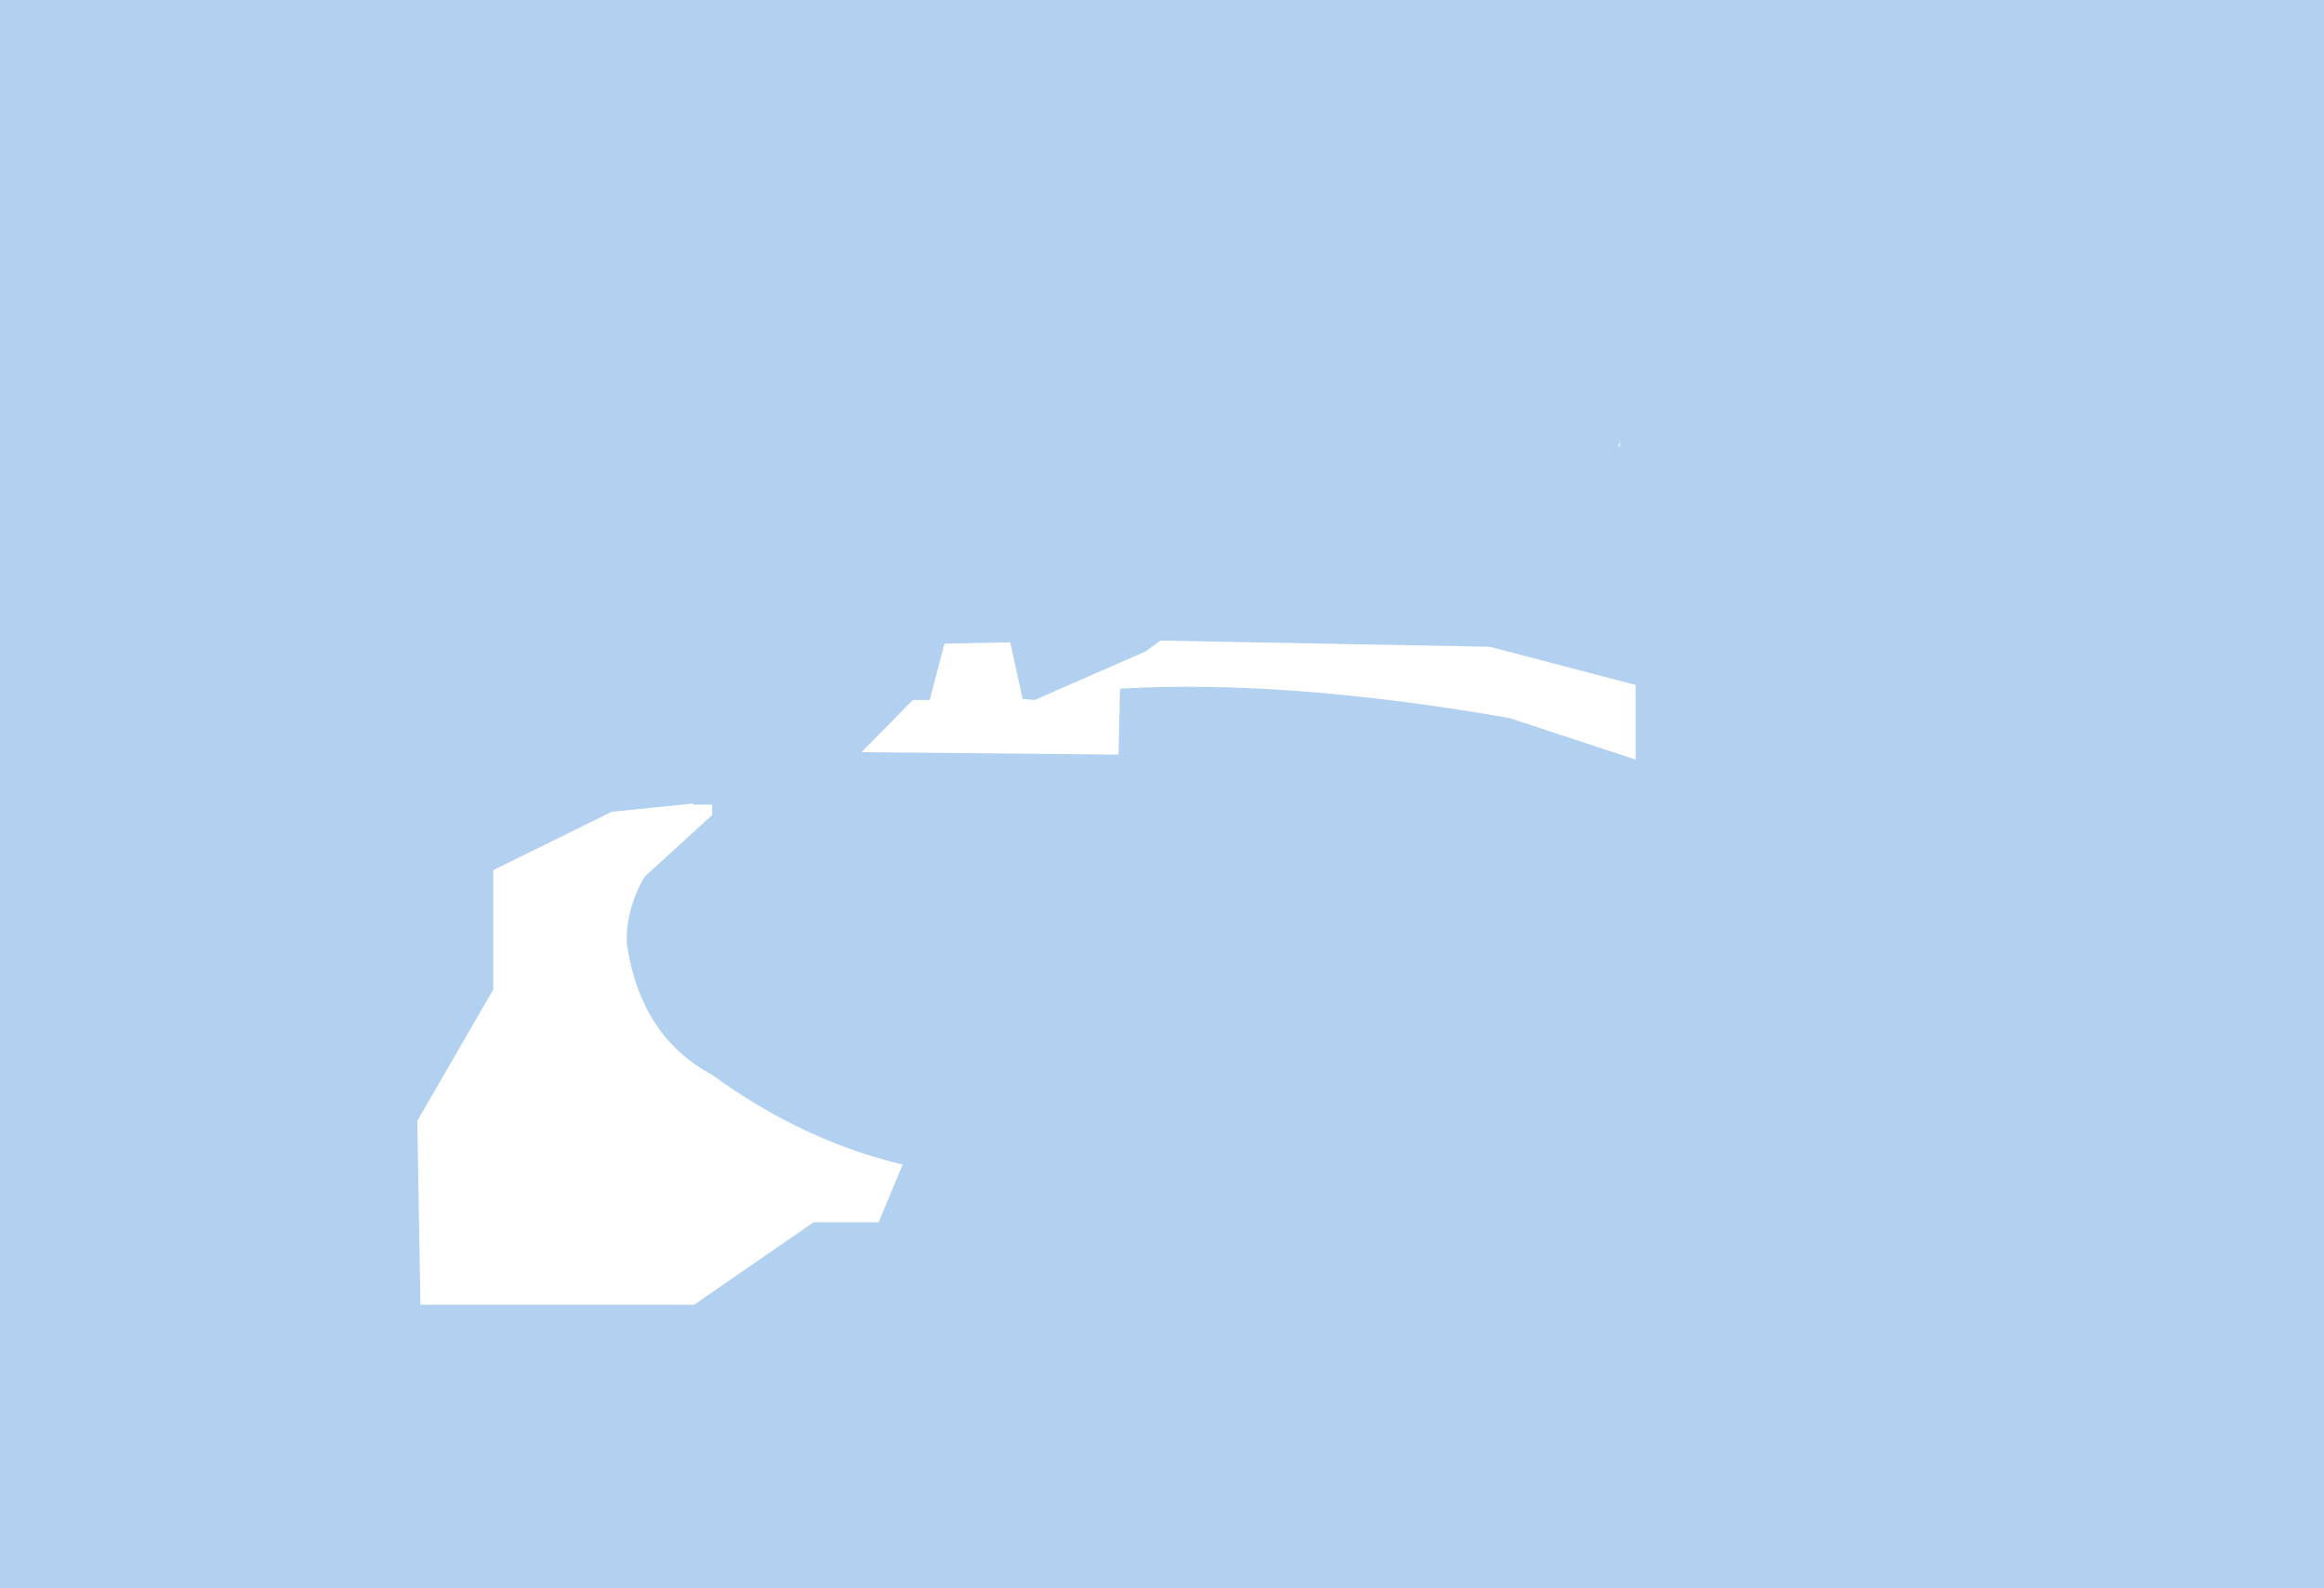
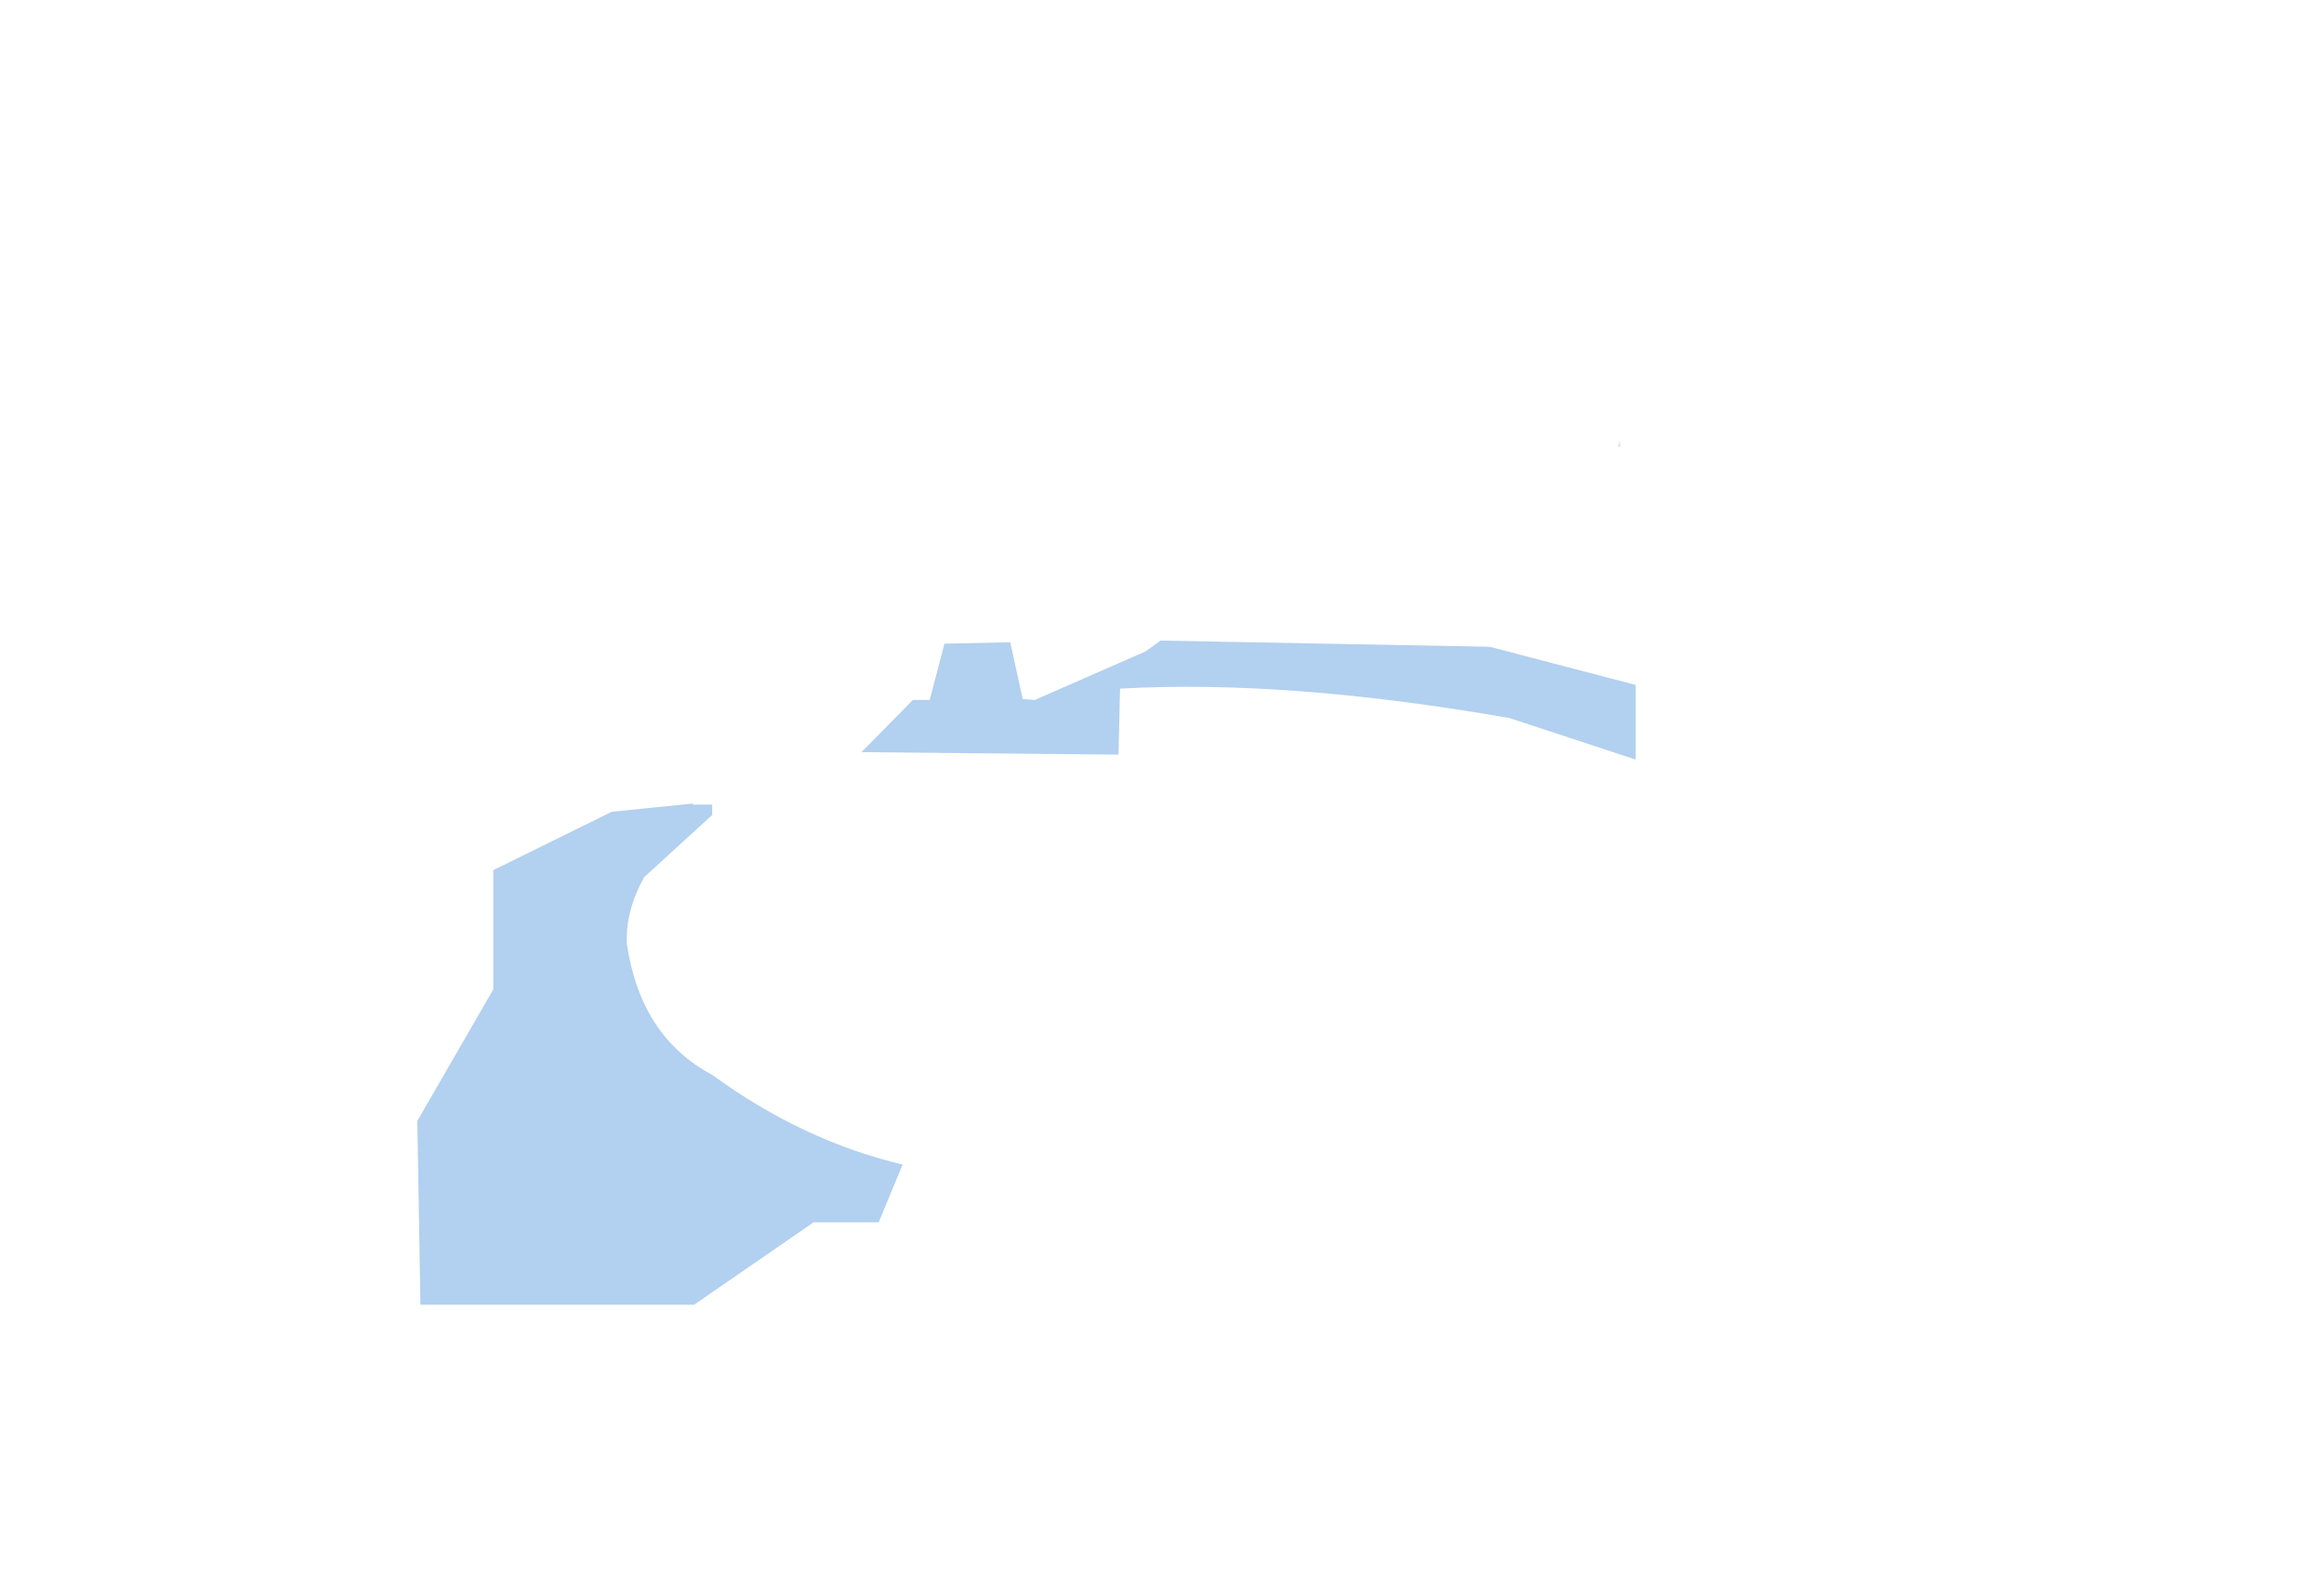
<svg xmlns="http://www.w3.org/2000/svg" height="844.8px" width="1236.25px">
  <g transform="matrix(1.0, 0.0, 0.0, 1.0, 590.5, 378.55)">
-     <path d="M271.15 -144.05 L270.4 -140.95 271.15 -140.95 271.15 -144.05 M26.85 -37.85 L18.95 -32.1 -40.1 -6.25 -46.5 -6.75 -53.1 -36.95 -88.1 -36.2 -95.95 -6.25 -104.9 -6.25 -132.25 21.5 4.5 22.8 5.3 -12.3 Q94.1 -17.3 212.45 3.35 L279.6 25.45 279.6 -14.25 201.95 -34.55 26.85 -37.85 M645.75 466.25 L-590.5 466.25 -590.5 -378.55 645.75 -378.55 645.75 466.25 M-222.05 49.4 L-221.7 48.8 -265.05 53.2 -328.1 84.25 -328.1 147.7 -368.5 217.6 -366.85 315.4 -221.3 315.4 -157.7 271.55 -123.1 271.55 -110.35 240.85 Q-163.65 228.15 -211.55 193.2 -249.8 172.85 -257.05 123.35 -257.85 106.05 -247.85 88.0 L-211.65 54.9 -211.65 49.4 -222.05 49.4" fill="#0066cc" fill-opacity="0.302" fill-rule="evenodd" stroke="none" />
+     <path d="M271.15 -144.05 L270.4 -140.95 271.15 -140.95 271.15 -144.05 M26.85 -37.85 L18.95 -32.1 -40.1 -6.25 -46.5 -6.75 -53.1 -36.95 -88.1 -36.2 -95.95 -6.25 -104.9 -6.25 -132.25 21.5 4.5 22.8 5.3 -12.3 Q94.1 -17.3 212.45 3.35 L279.6 25.45 279.6 -14.25 201.95 -34.55 26.85 -37.85 M645.75 466.25 M-222.05 49.4 L-221.7 48.8 -265.05 53.2 -328.1 84.25 -328.1 147.7 -368.5 217.6 -366.85 315.4 -221.3 315.4 -157.7 271.55 -123.1 271.55 -110.35 240.85 Q-163.65 228.15 -211.55 193.2 -249.8 172.85 -257.05 123.35 -257.85 106.05 -247.85 88.0 L-211.65 54.9 -211.65 49.4 -222.05 49.4" fill="#0066cc" fill-opacity="0.302" fill-rule="evenodd" stroke="none" />
  </g>
</svg>